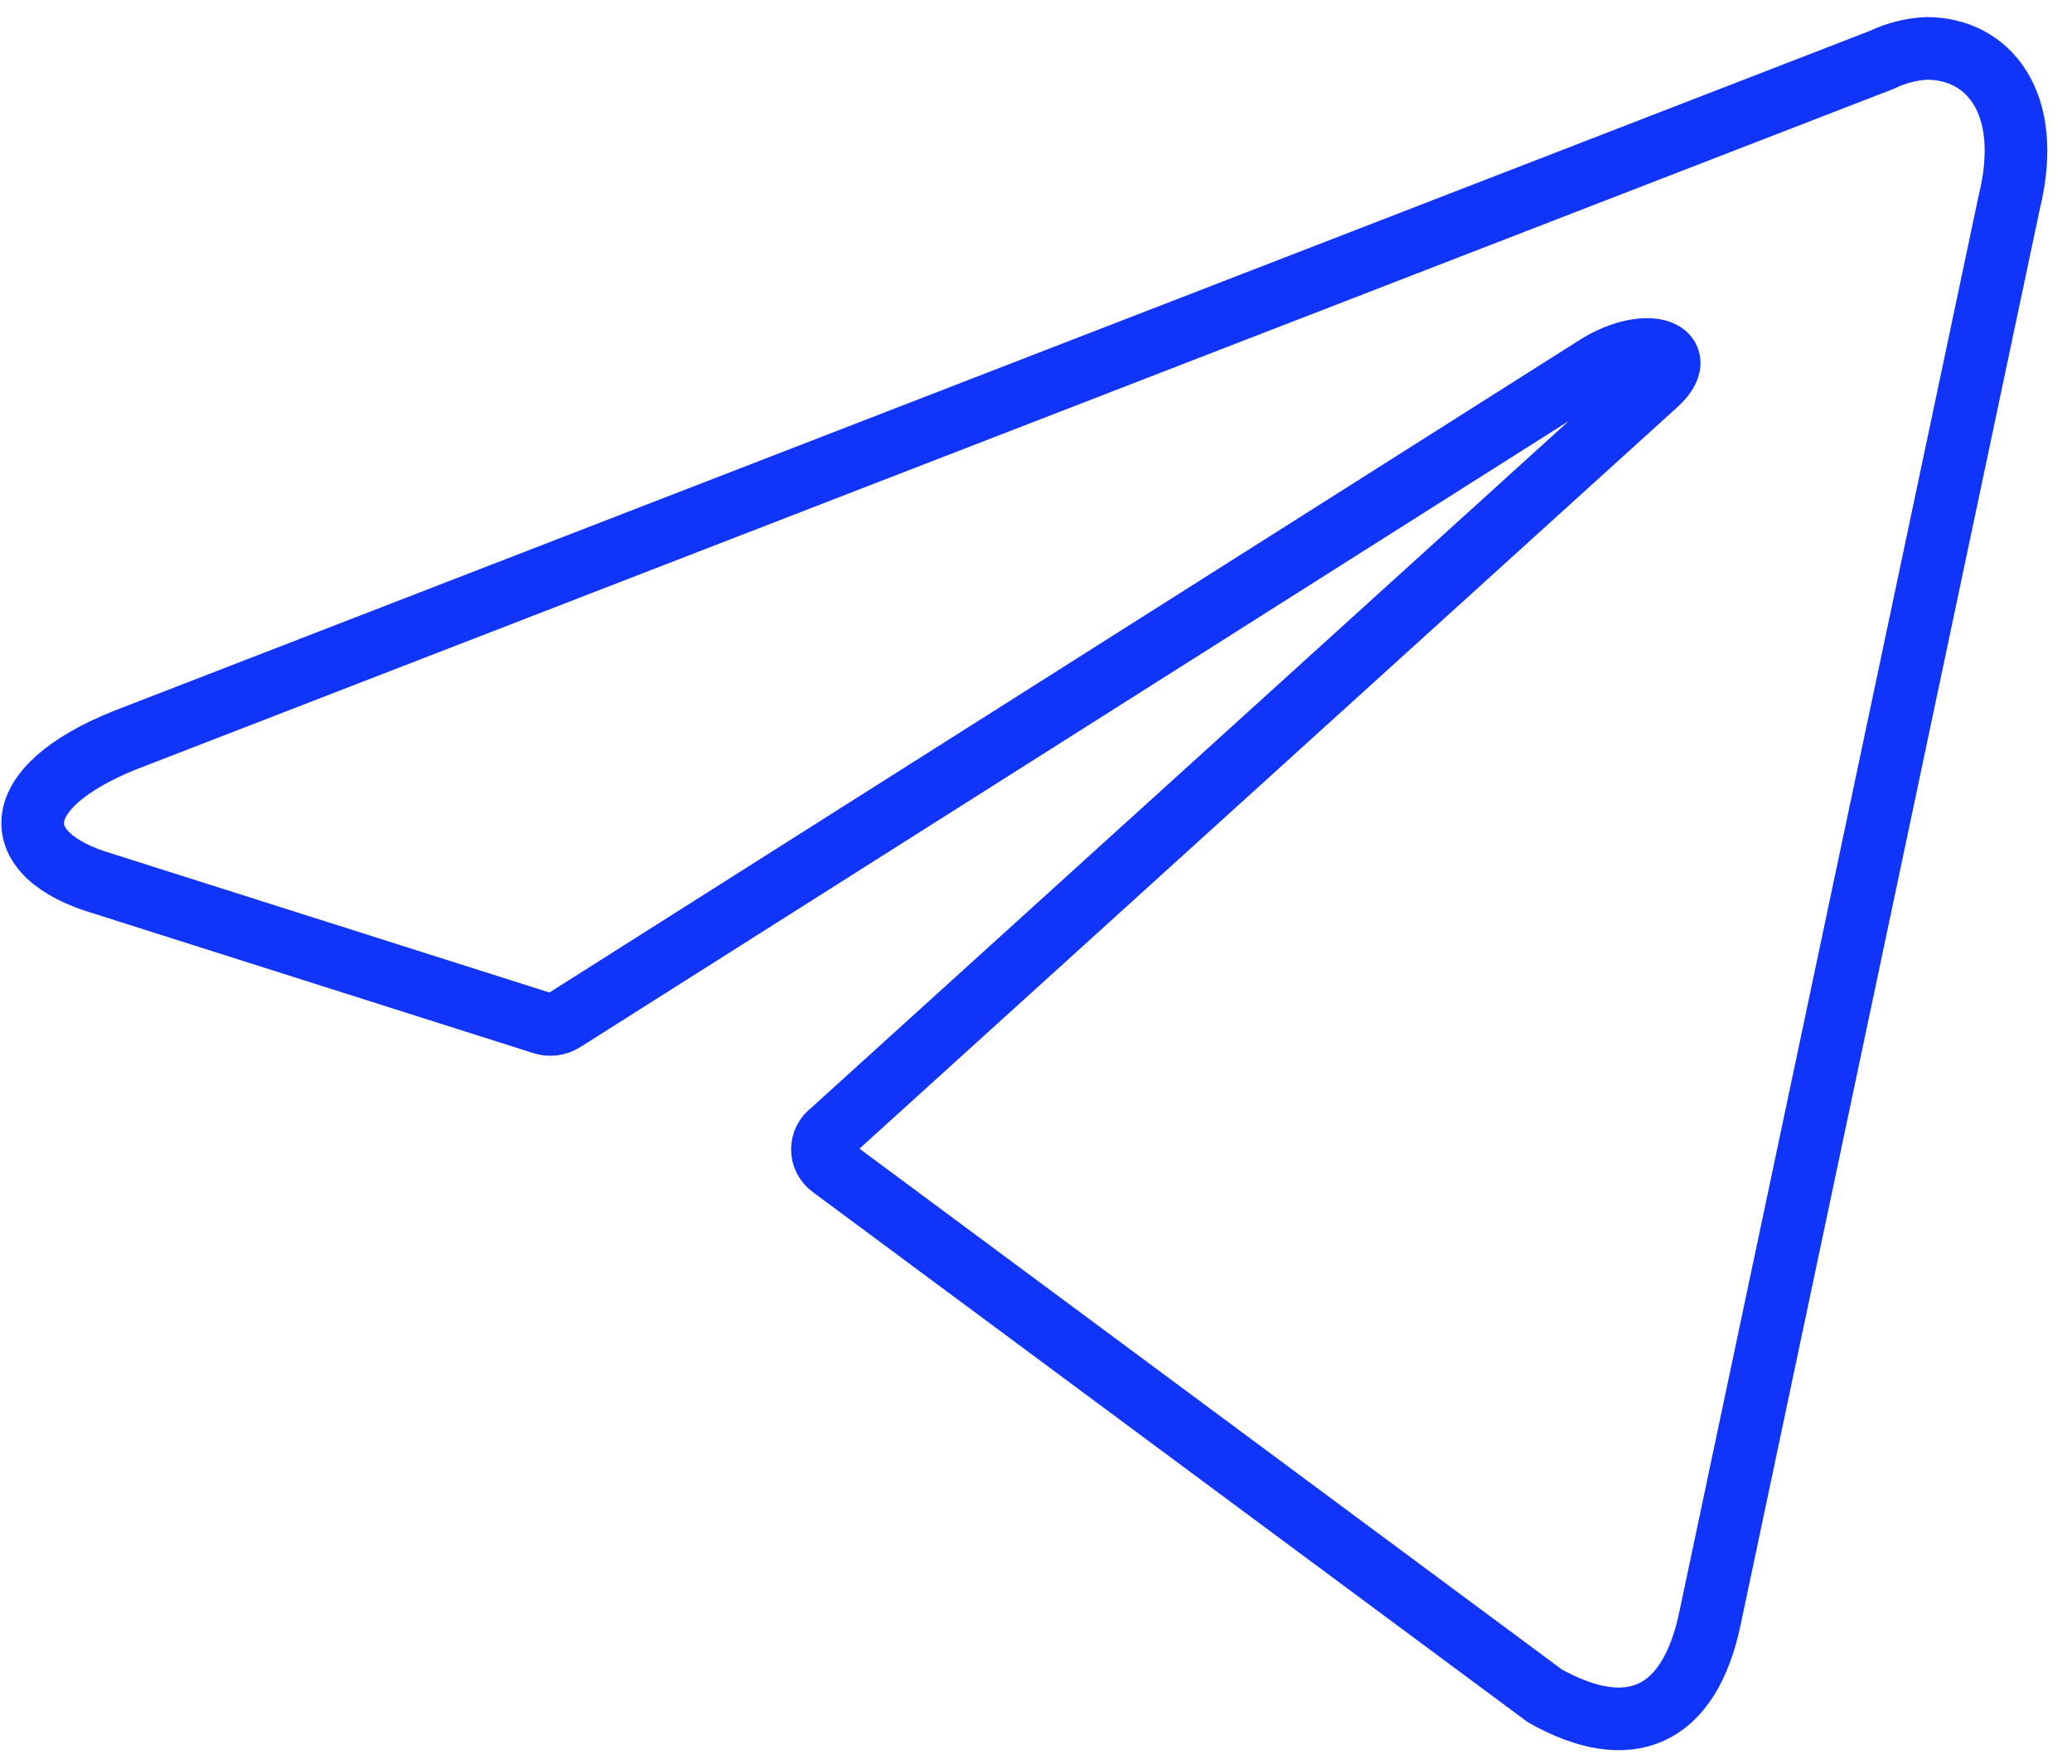
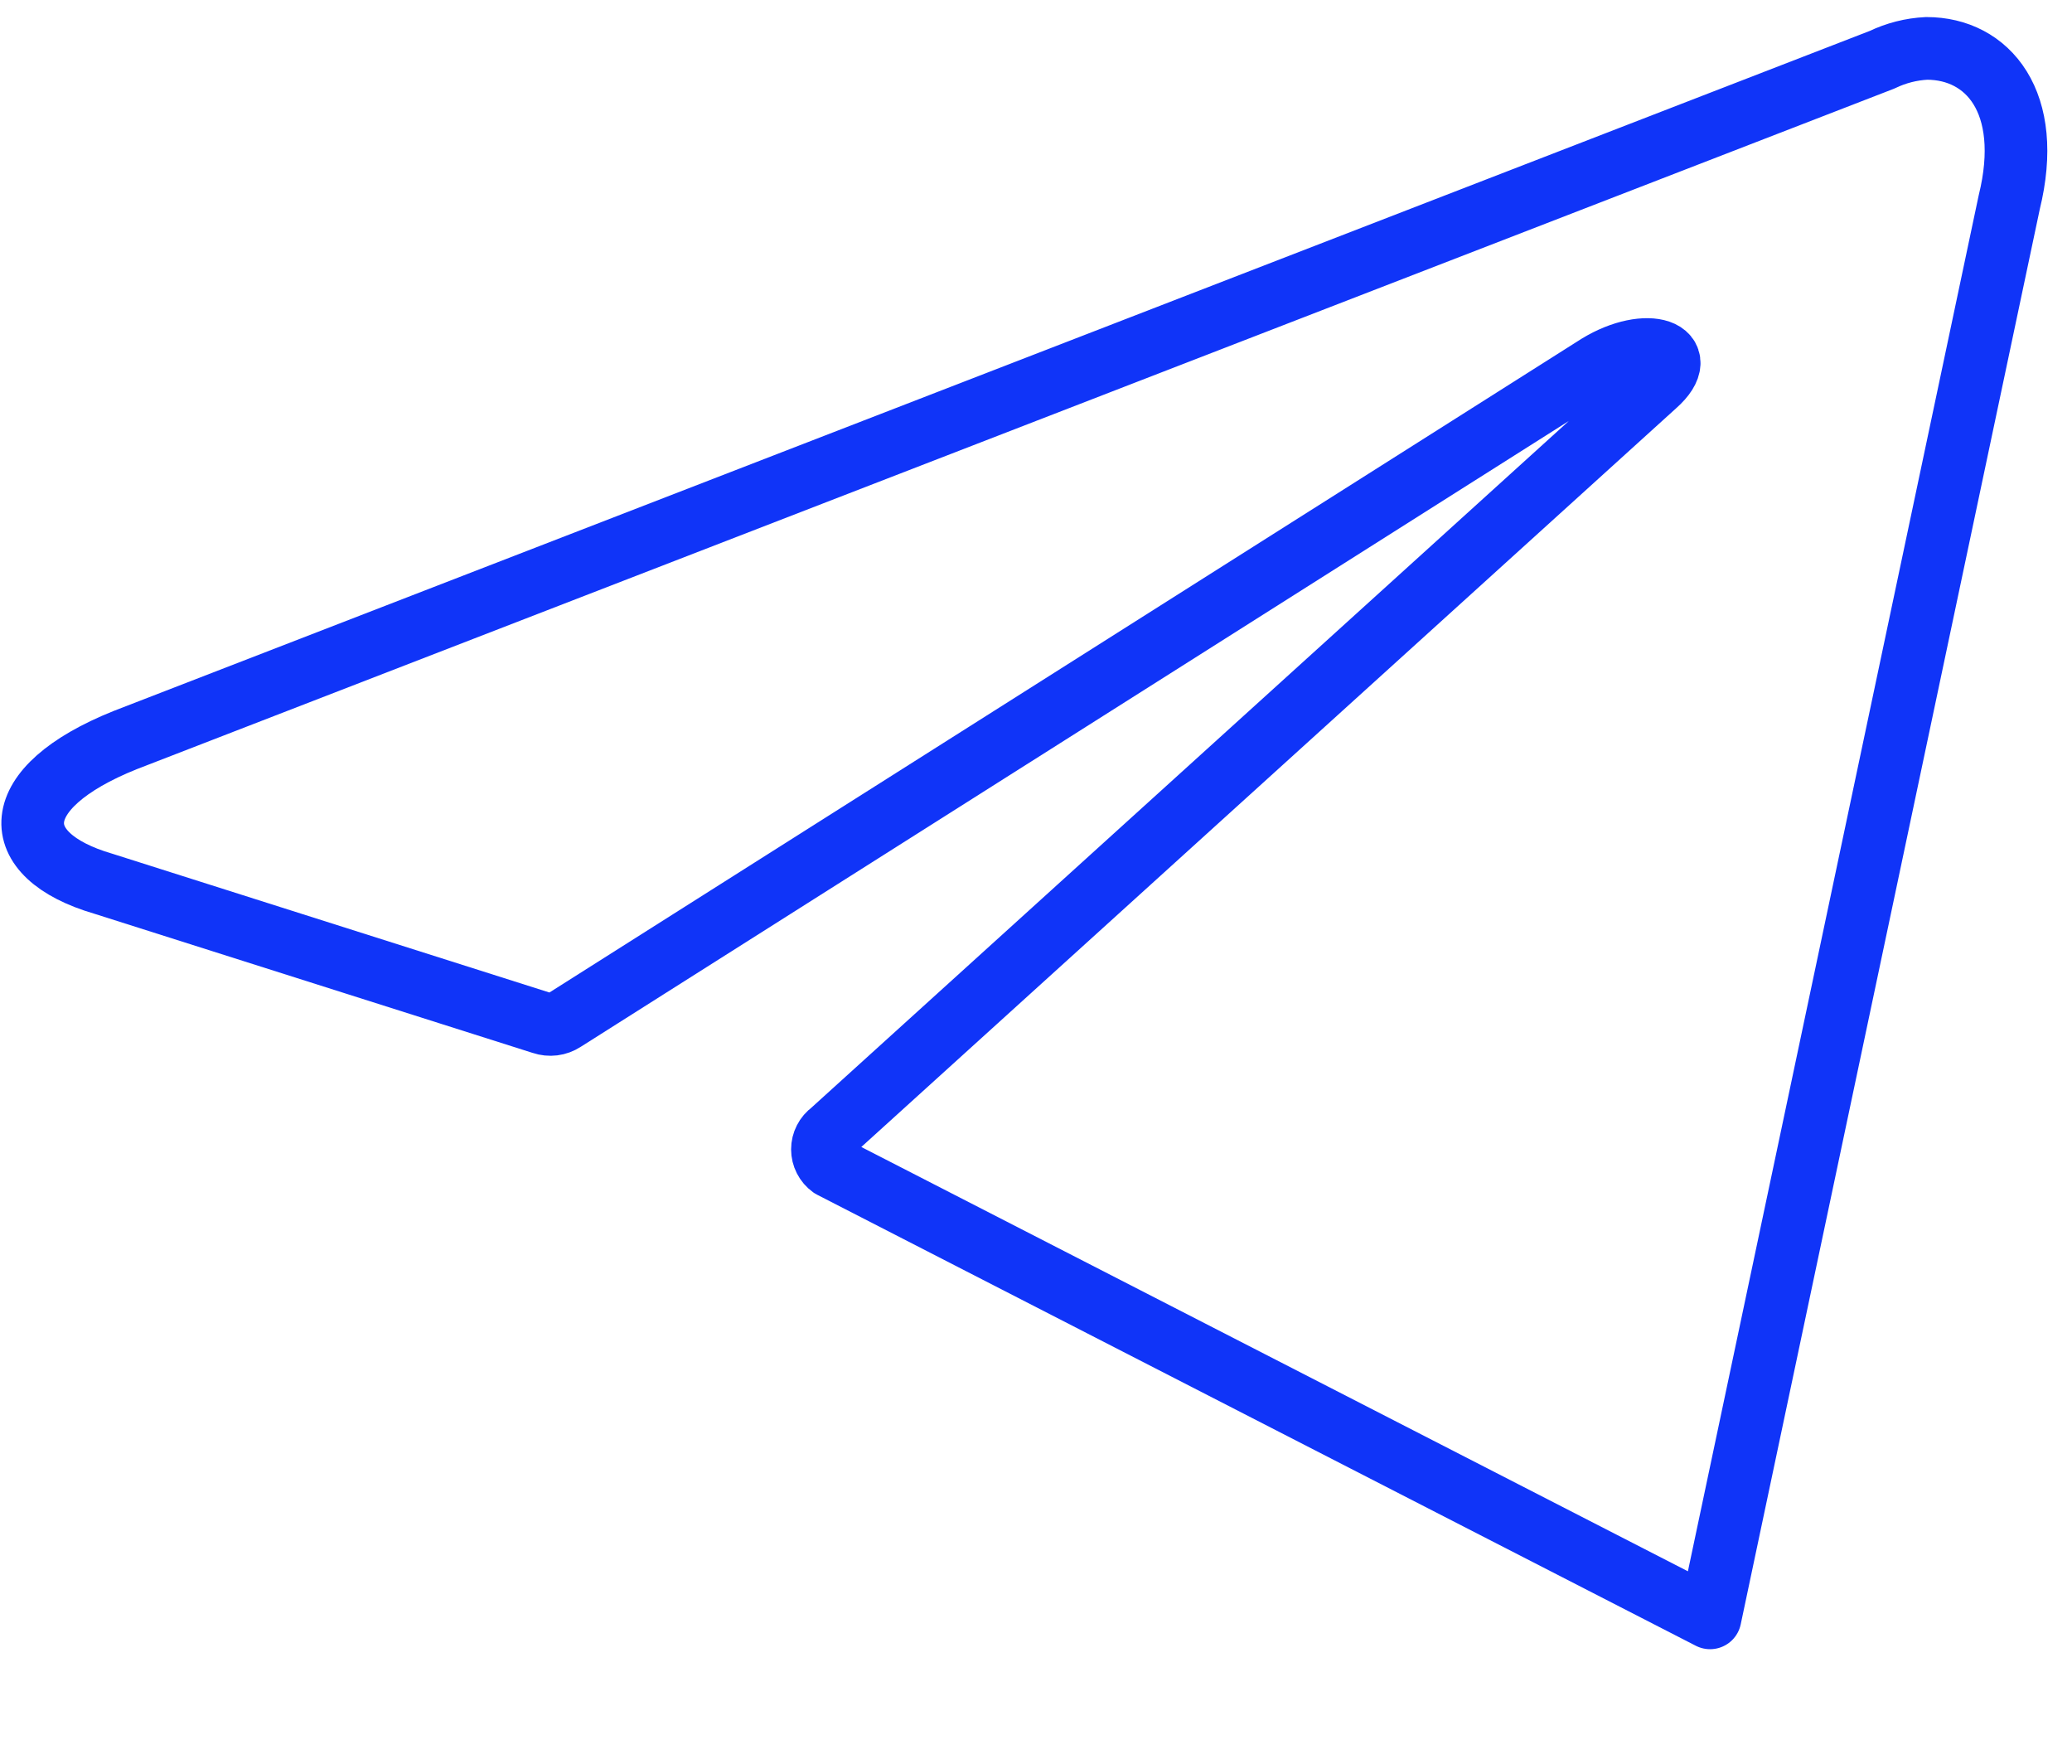
<svg xmlns="http://www.w3.org/2000/svg" width="74" height="63" viewBox="0 0 74 63" fill="none">
-   <path d="M68.809 1.728C70.992 1.728 72.639 3.65 71.758 7.225L61.074 57.771C60.327 61.365 58.163 62.23 55.177 60.558L29.692 41.665C29.593 41.594 29.512 41.5 29.457 41.392C29.401 41.283 29.372 41.163 29.372 41.041C29.372 40.919 29.401 40.798 29.457 40.69C29.512 40.581 29.593 40.487 29.692 40.416L59.121 13.74C60.461 12.549 58.834 11.972 57.072 13.048L20.137 36.438C20.025 36.511 19.898 36.558 19.765 36.575C19.633 36.591 19.498 36.577 19.371 36.534L3.69 31.556C0.205 30.538 0.205 28.135 4.475 26.425L67.22 2.132C67.718 1.892 68.258 1.755 68.809 1.728V1.728Z" stroke="#1034F8" stroke-width="2.237" stroke-linecap="round" stroke-linejoin="round" />
+   <path d="M68.809 1.728C70.992 1.728 72.639 3.65 71.758 7.225L61.074 57.771L29.692 41.665C29.593 41.594 29.512 41.5 29.457 41.392C29.401 41.283 29.372 41.163 29.372 41.041C29.372 40.919 29.401 40.798 29.457 40.69C29.512 40.581 29.593 40.487 29.692 40.416L59.121 13.74C60.461 12.549 58.834 11.972 57.072 13.048L20.137 36.438C20.025 36.511 19.898 36.558 19.765 36.575C19.633 36.591 19.498 36.577 19.371 36.534L3.69 31.556C0.205 30.538 0.205 28.135 4.475 26.425L67.22 2.132C67.718 1.892 68.258 1.755 68.809 1.728V1.728Z" stroke="#1034F8" stroke-width="2.237" stroke-linecap="round" stroke-linejoin="round" />
</svg>